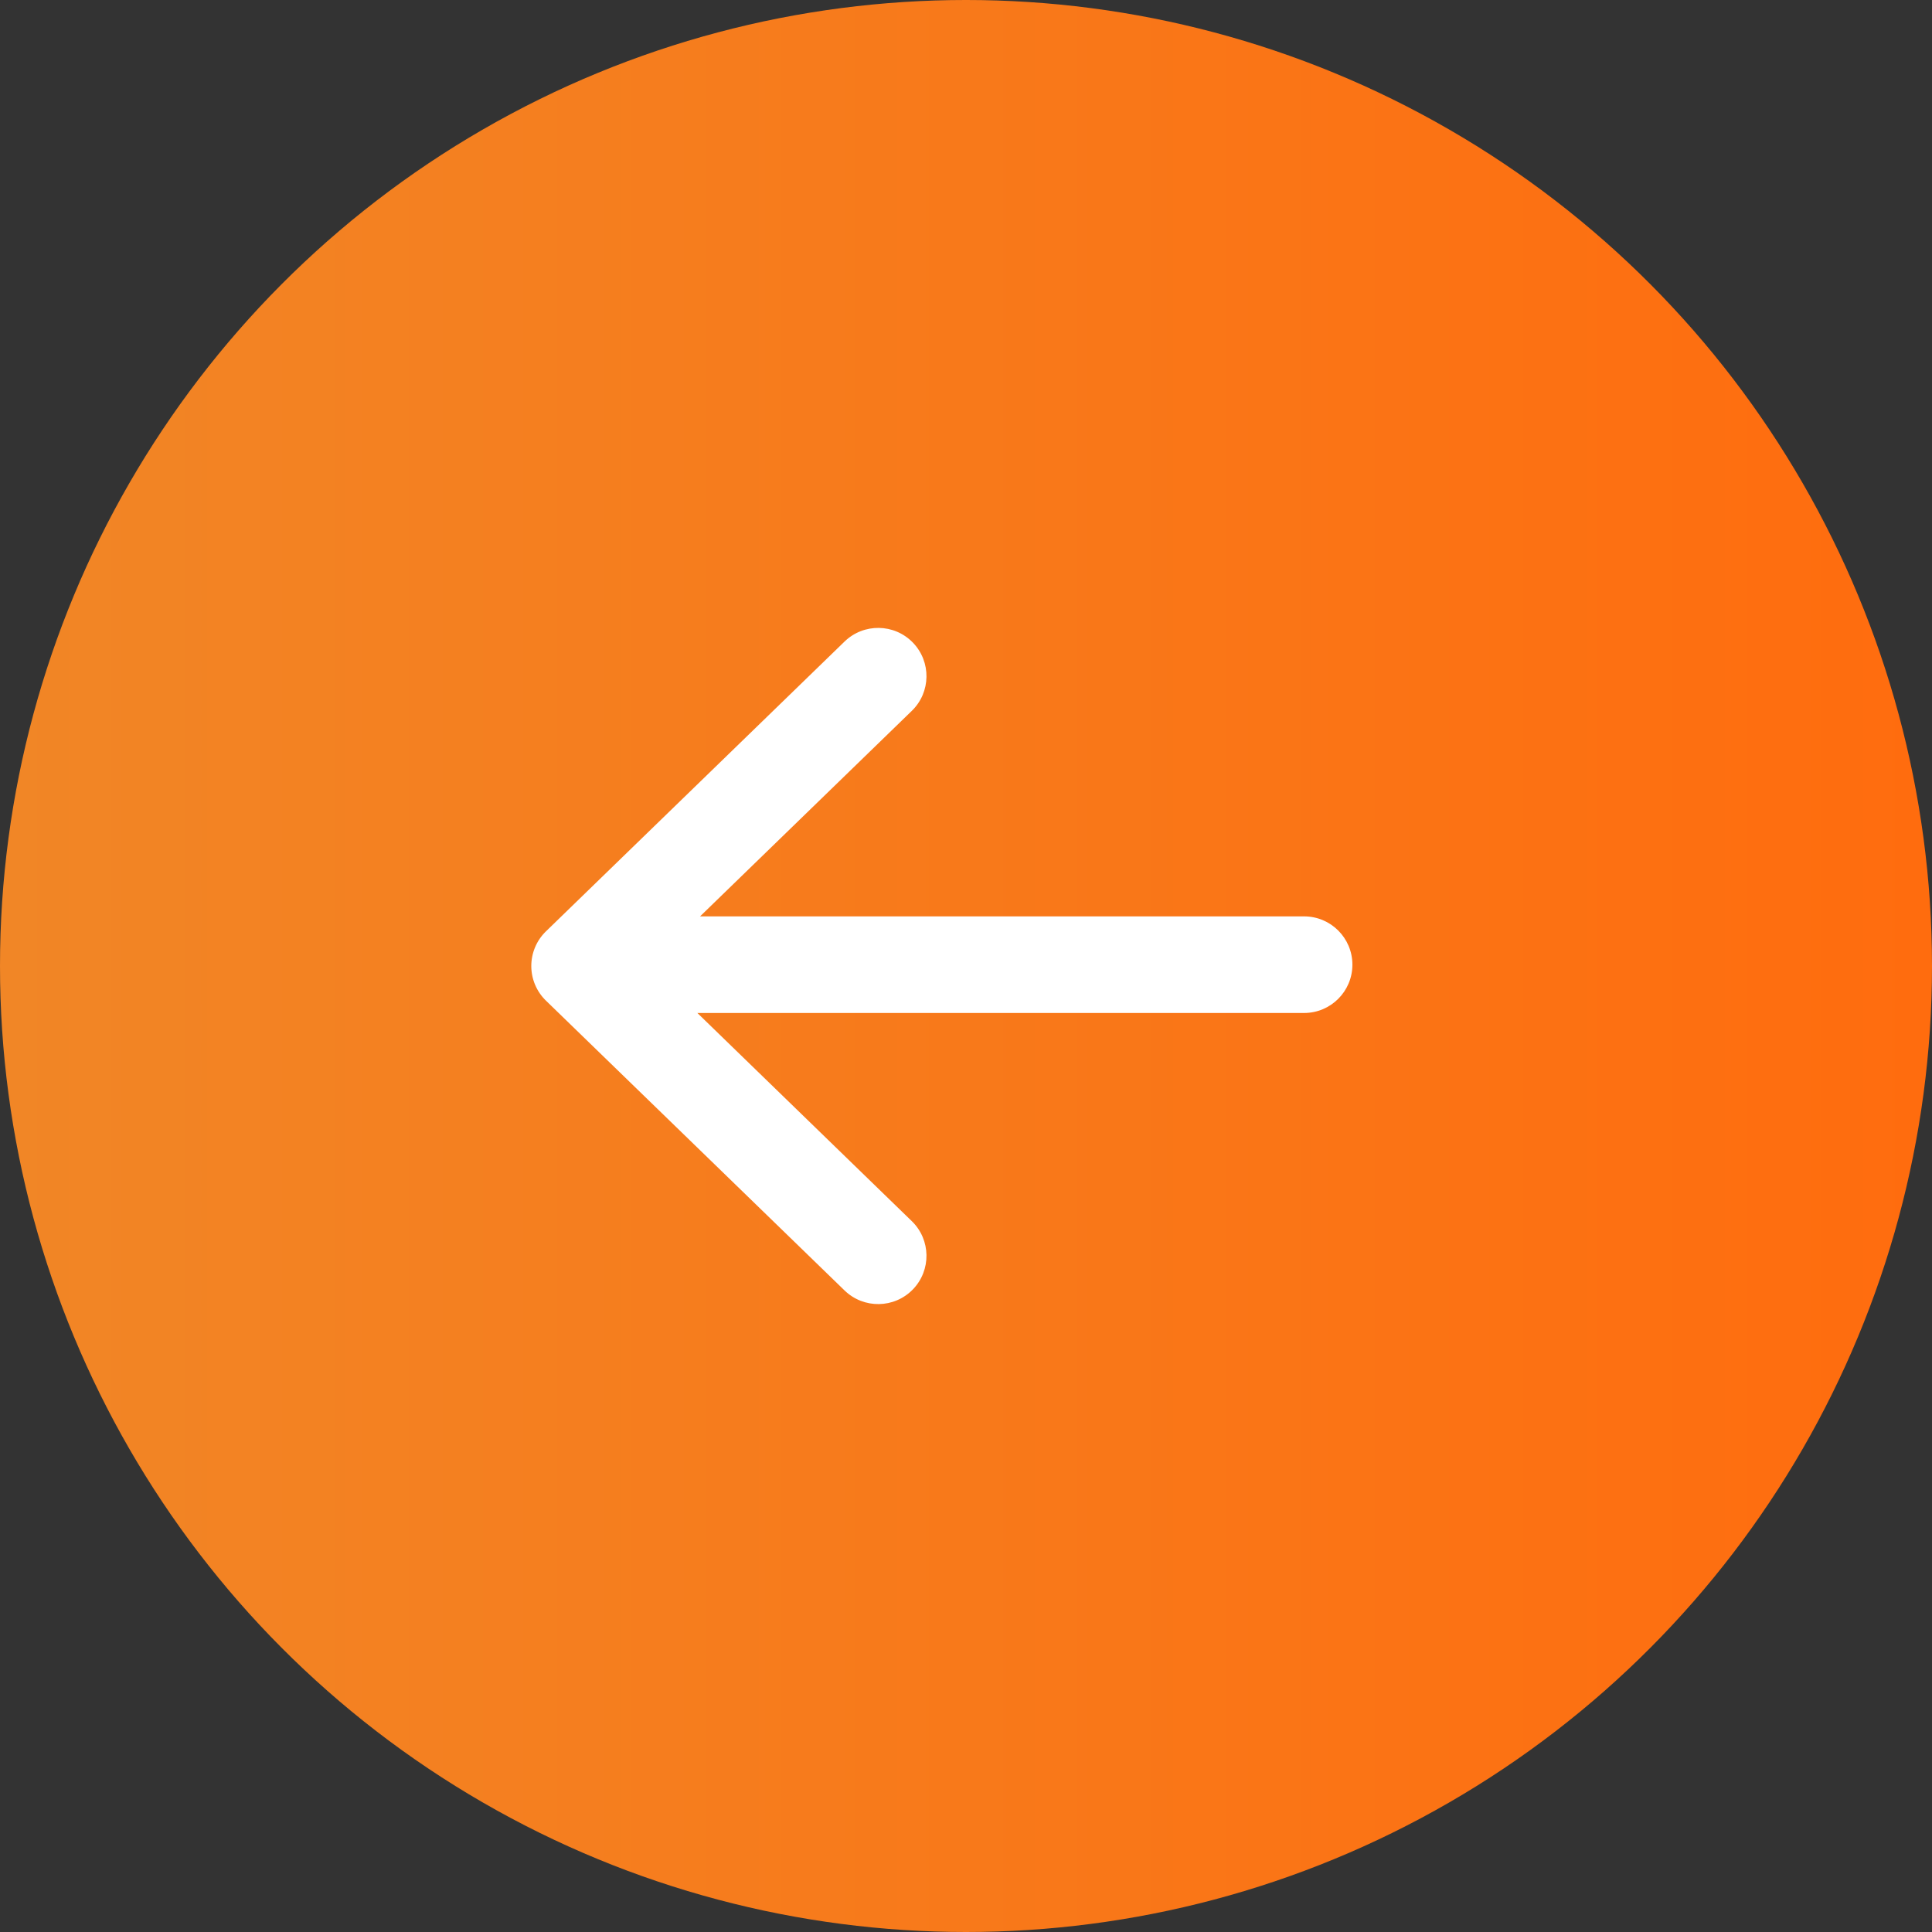
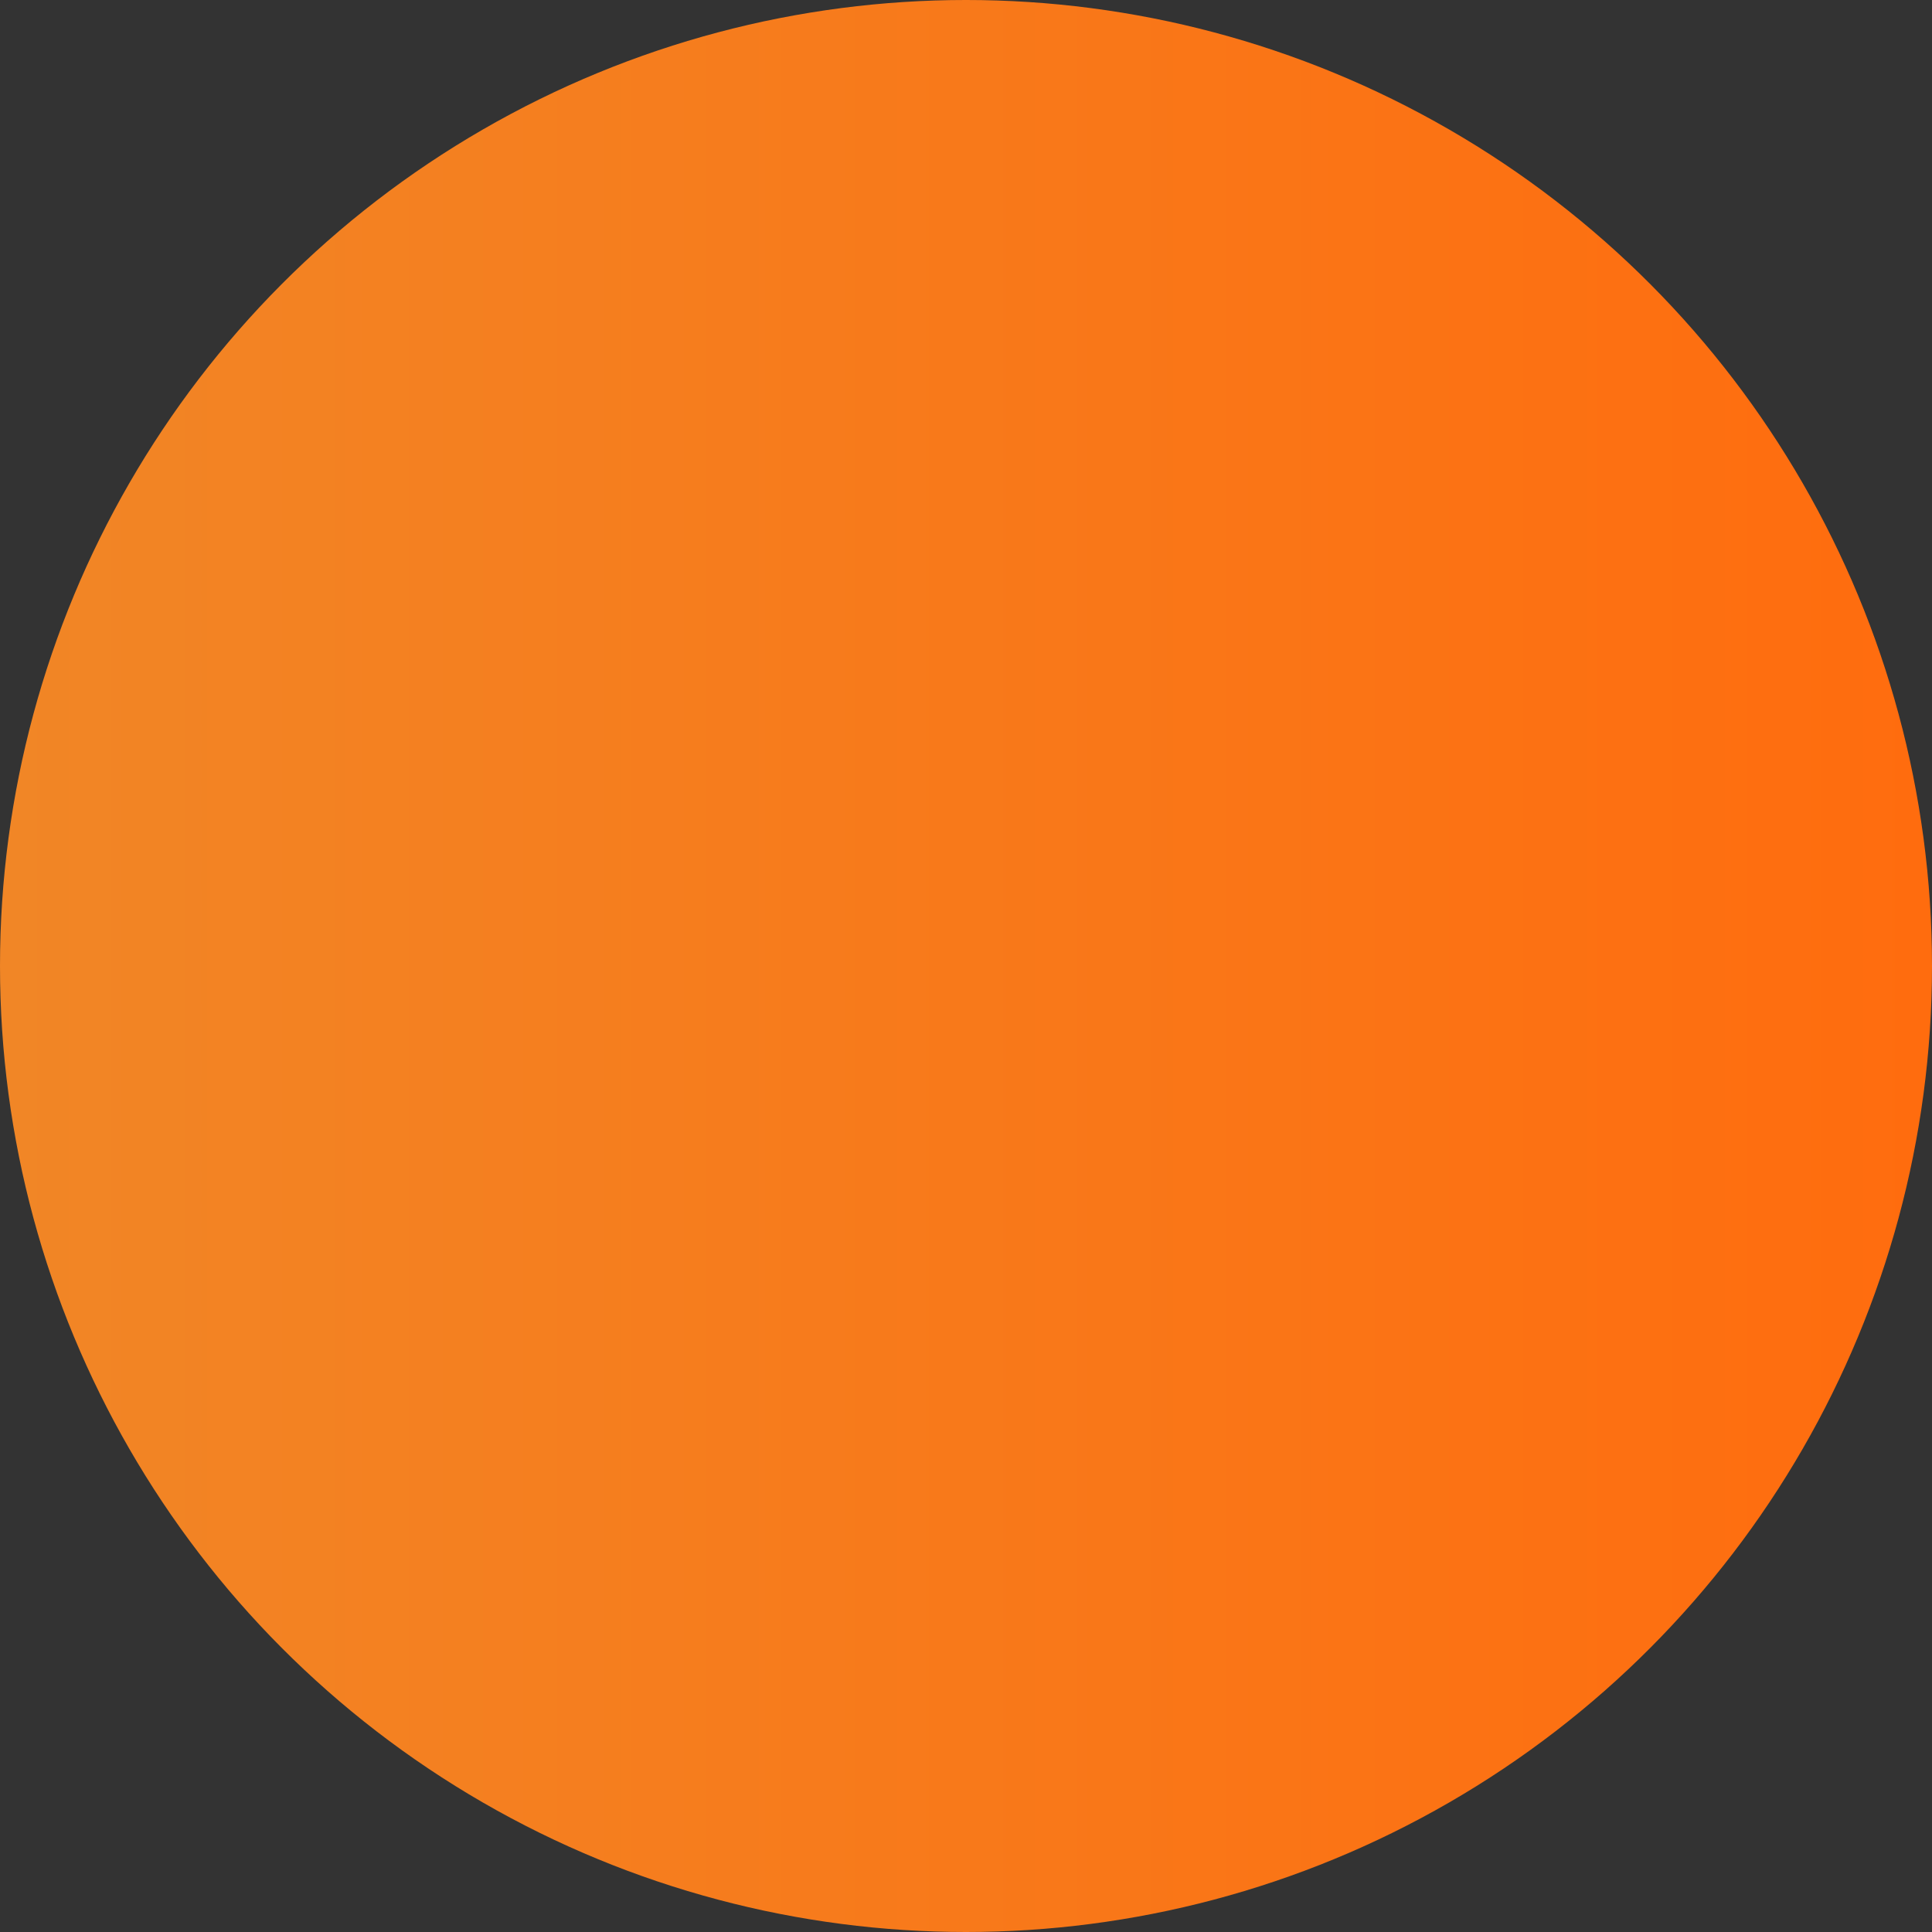
<svg xmlns="http://www.w3.org/2000/svg" width="60" height="60" viewBox="0 0 60 60" fill="none">
  <rect x="0" y="0" width="60" height="60" fill="#333333" stroke="none" />
  <circle cx="30" cy="30" r="30" transform="rotate(-180 30 30)" fill="url(#paint0_linear_7990_20521)" />
-   <path d="M40.5 31.459C41.328 31.459 42 30.787 42 29.959C42 29.131 41.328 28.459 40.5 28.459L21.741 28.459L28.317 22.076C28.912 21.499 28.926 20.55 28.349 19.955C27.772 19.361 26.823 19.347 26.228 19.924L16.955 28.924C16.664 29.206 16.5 29.594 16.5 30C16.5 30.405 16.664 30.794 16.955 31.076L26.228 40.076C26.823 40.653 27.772 40.639 28.349 40.045C28.926 39.45 28.912 38.501 28.317 37.924L21.657 31.459L40.5 31.459Z" fill="white" />
  <defs>
    <linearGradient id="paint0_linear_7990_20521" x1="1.90735e-06" y1="60" x2="60" y2="60" gradientUnits="userSpaceOnUse">
      <stop stop-color="#FF6C0E" />
      <stop offset="1" stop-color="#F18626" />
    </linearGradient>
  </defs>
</svg>